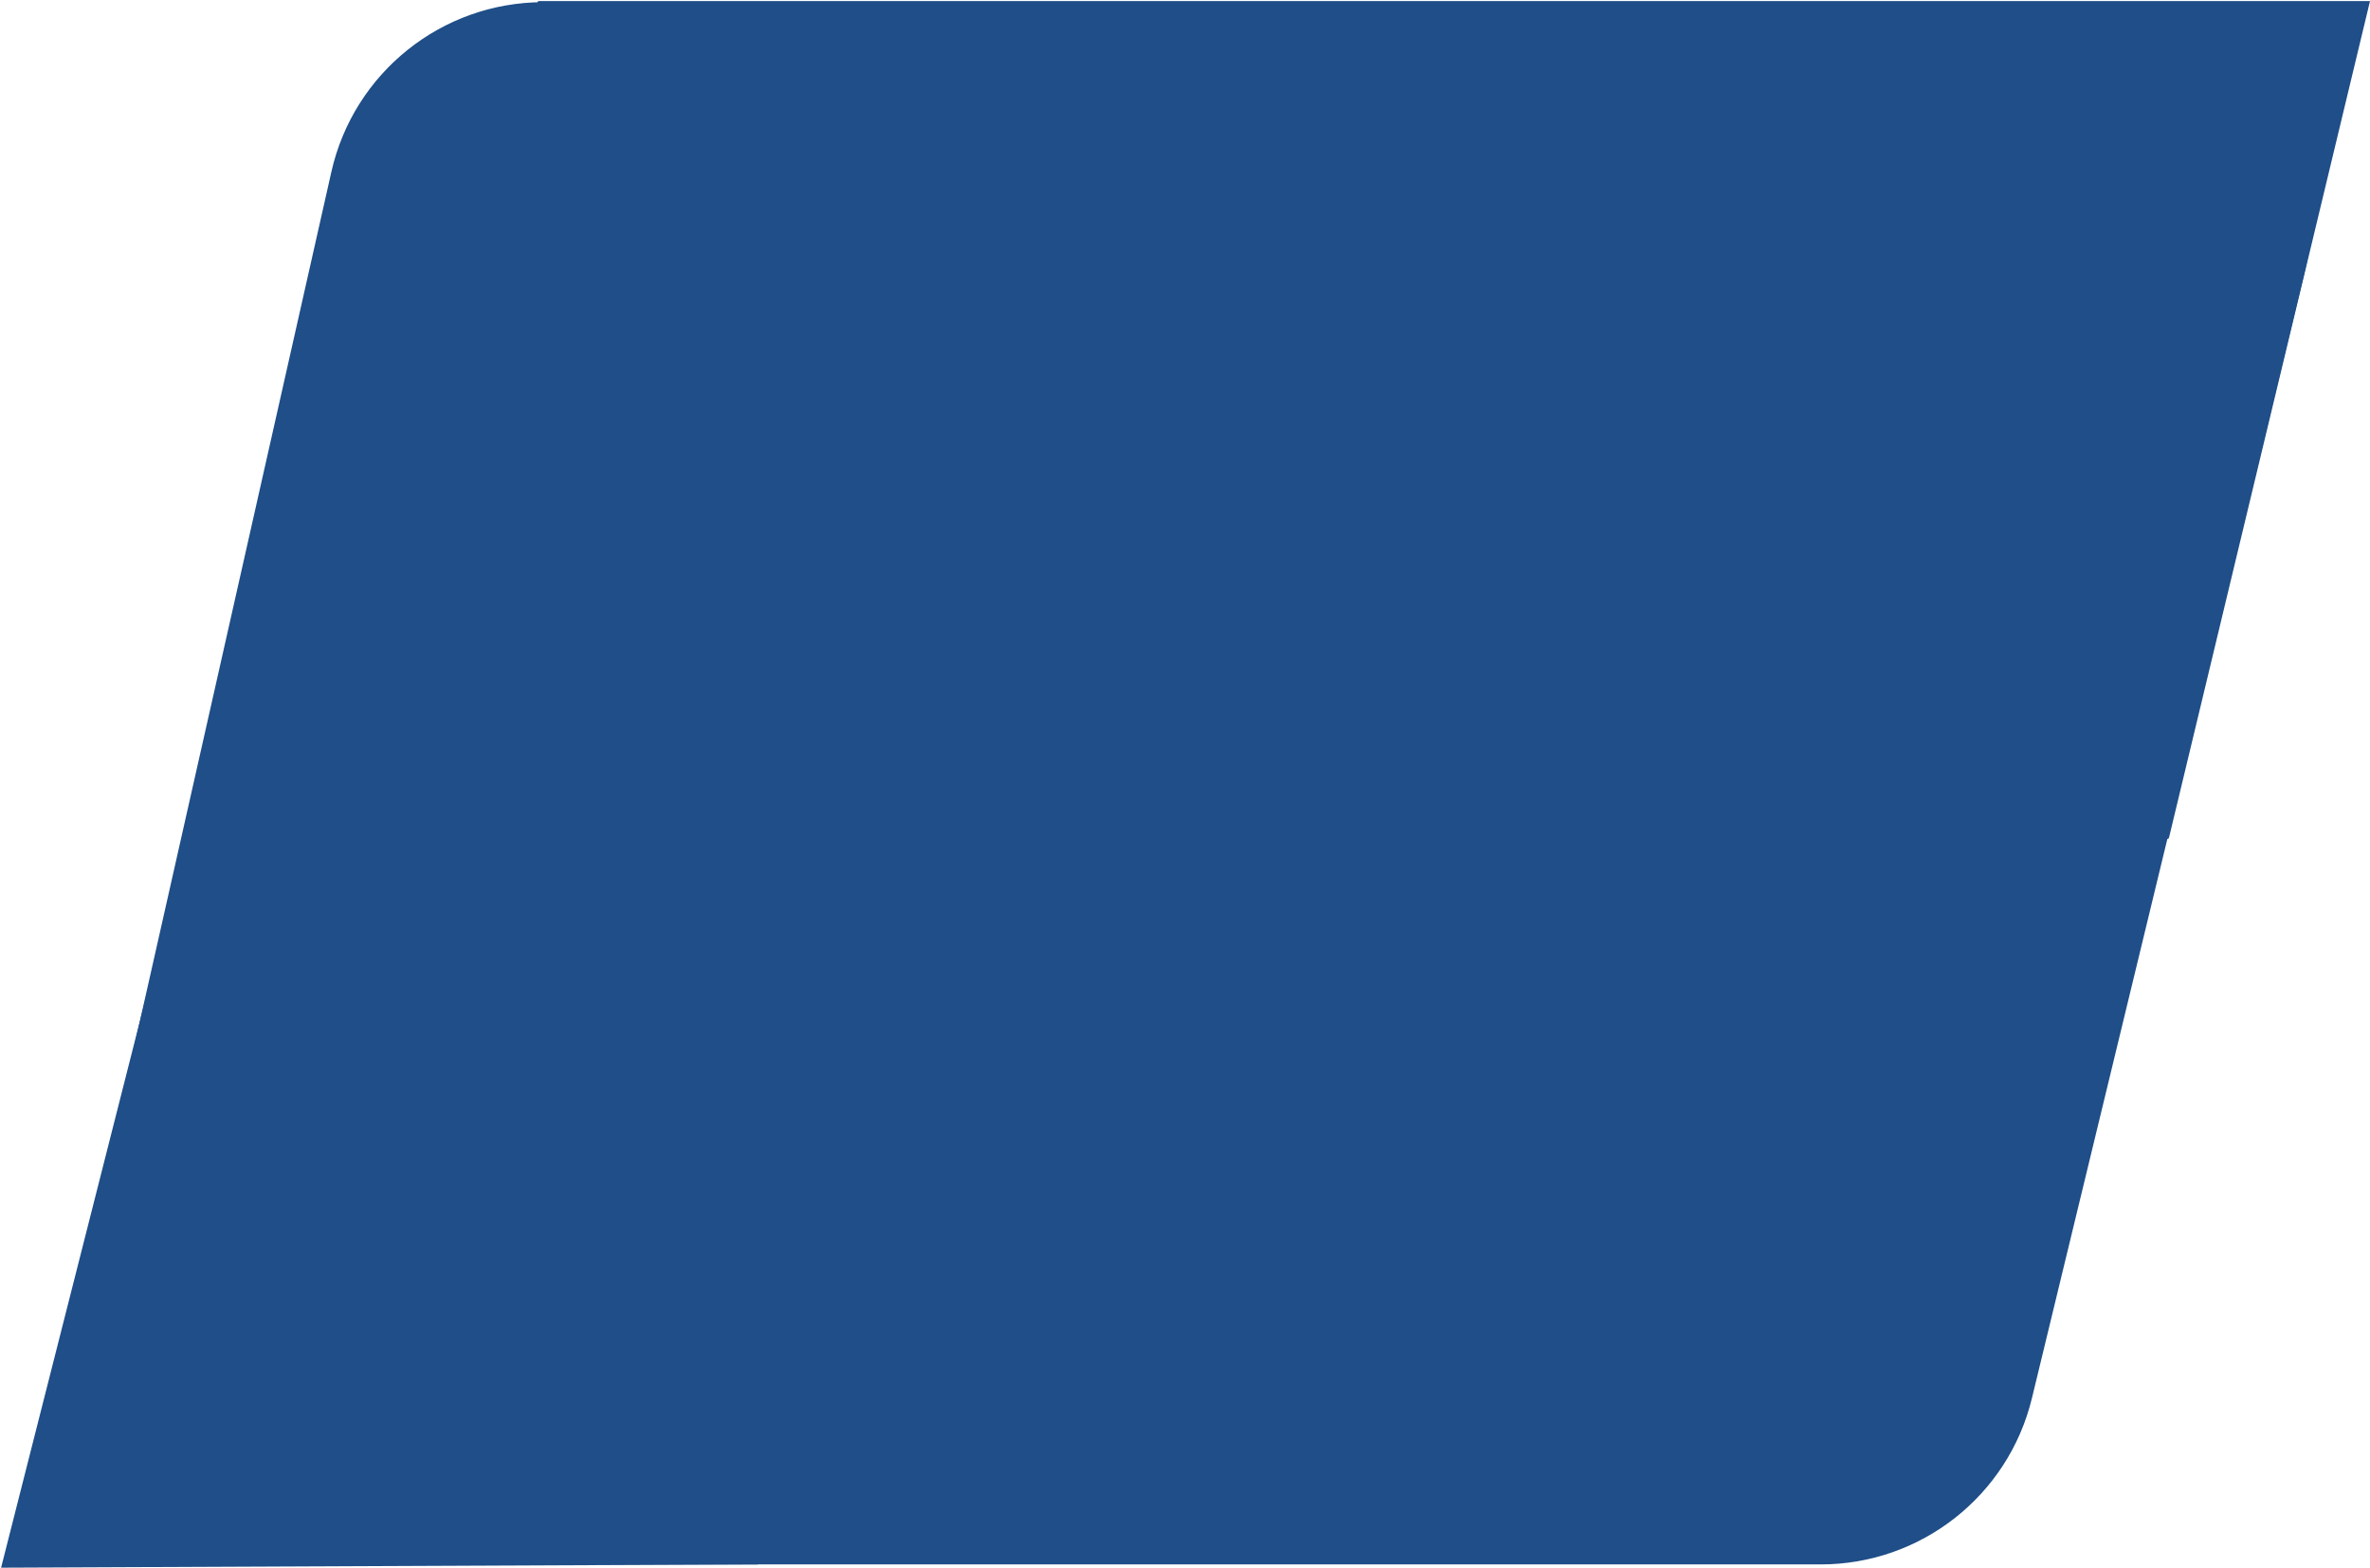
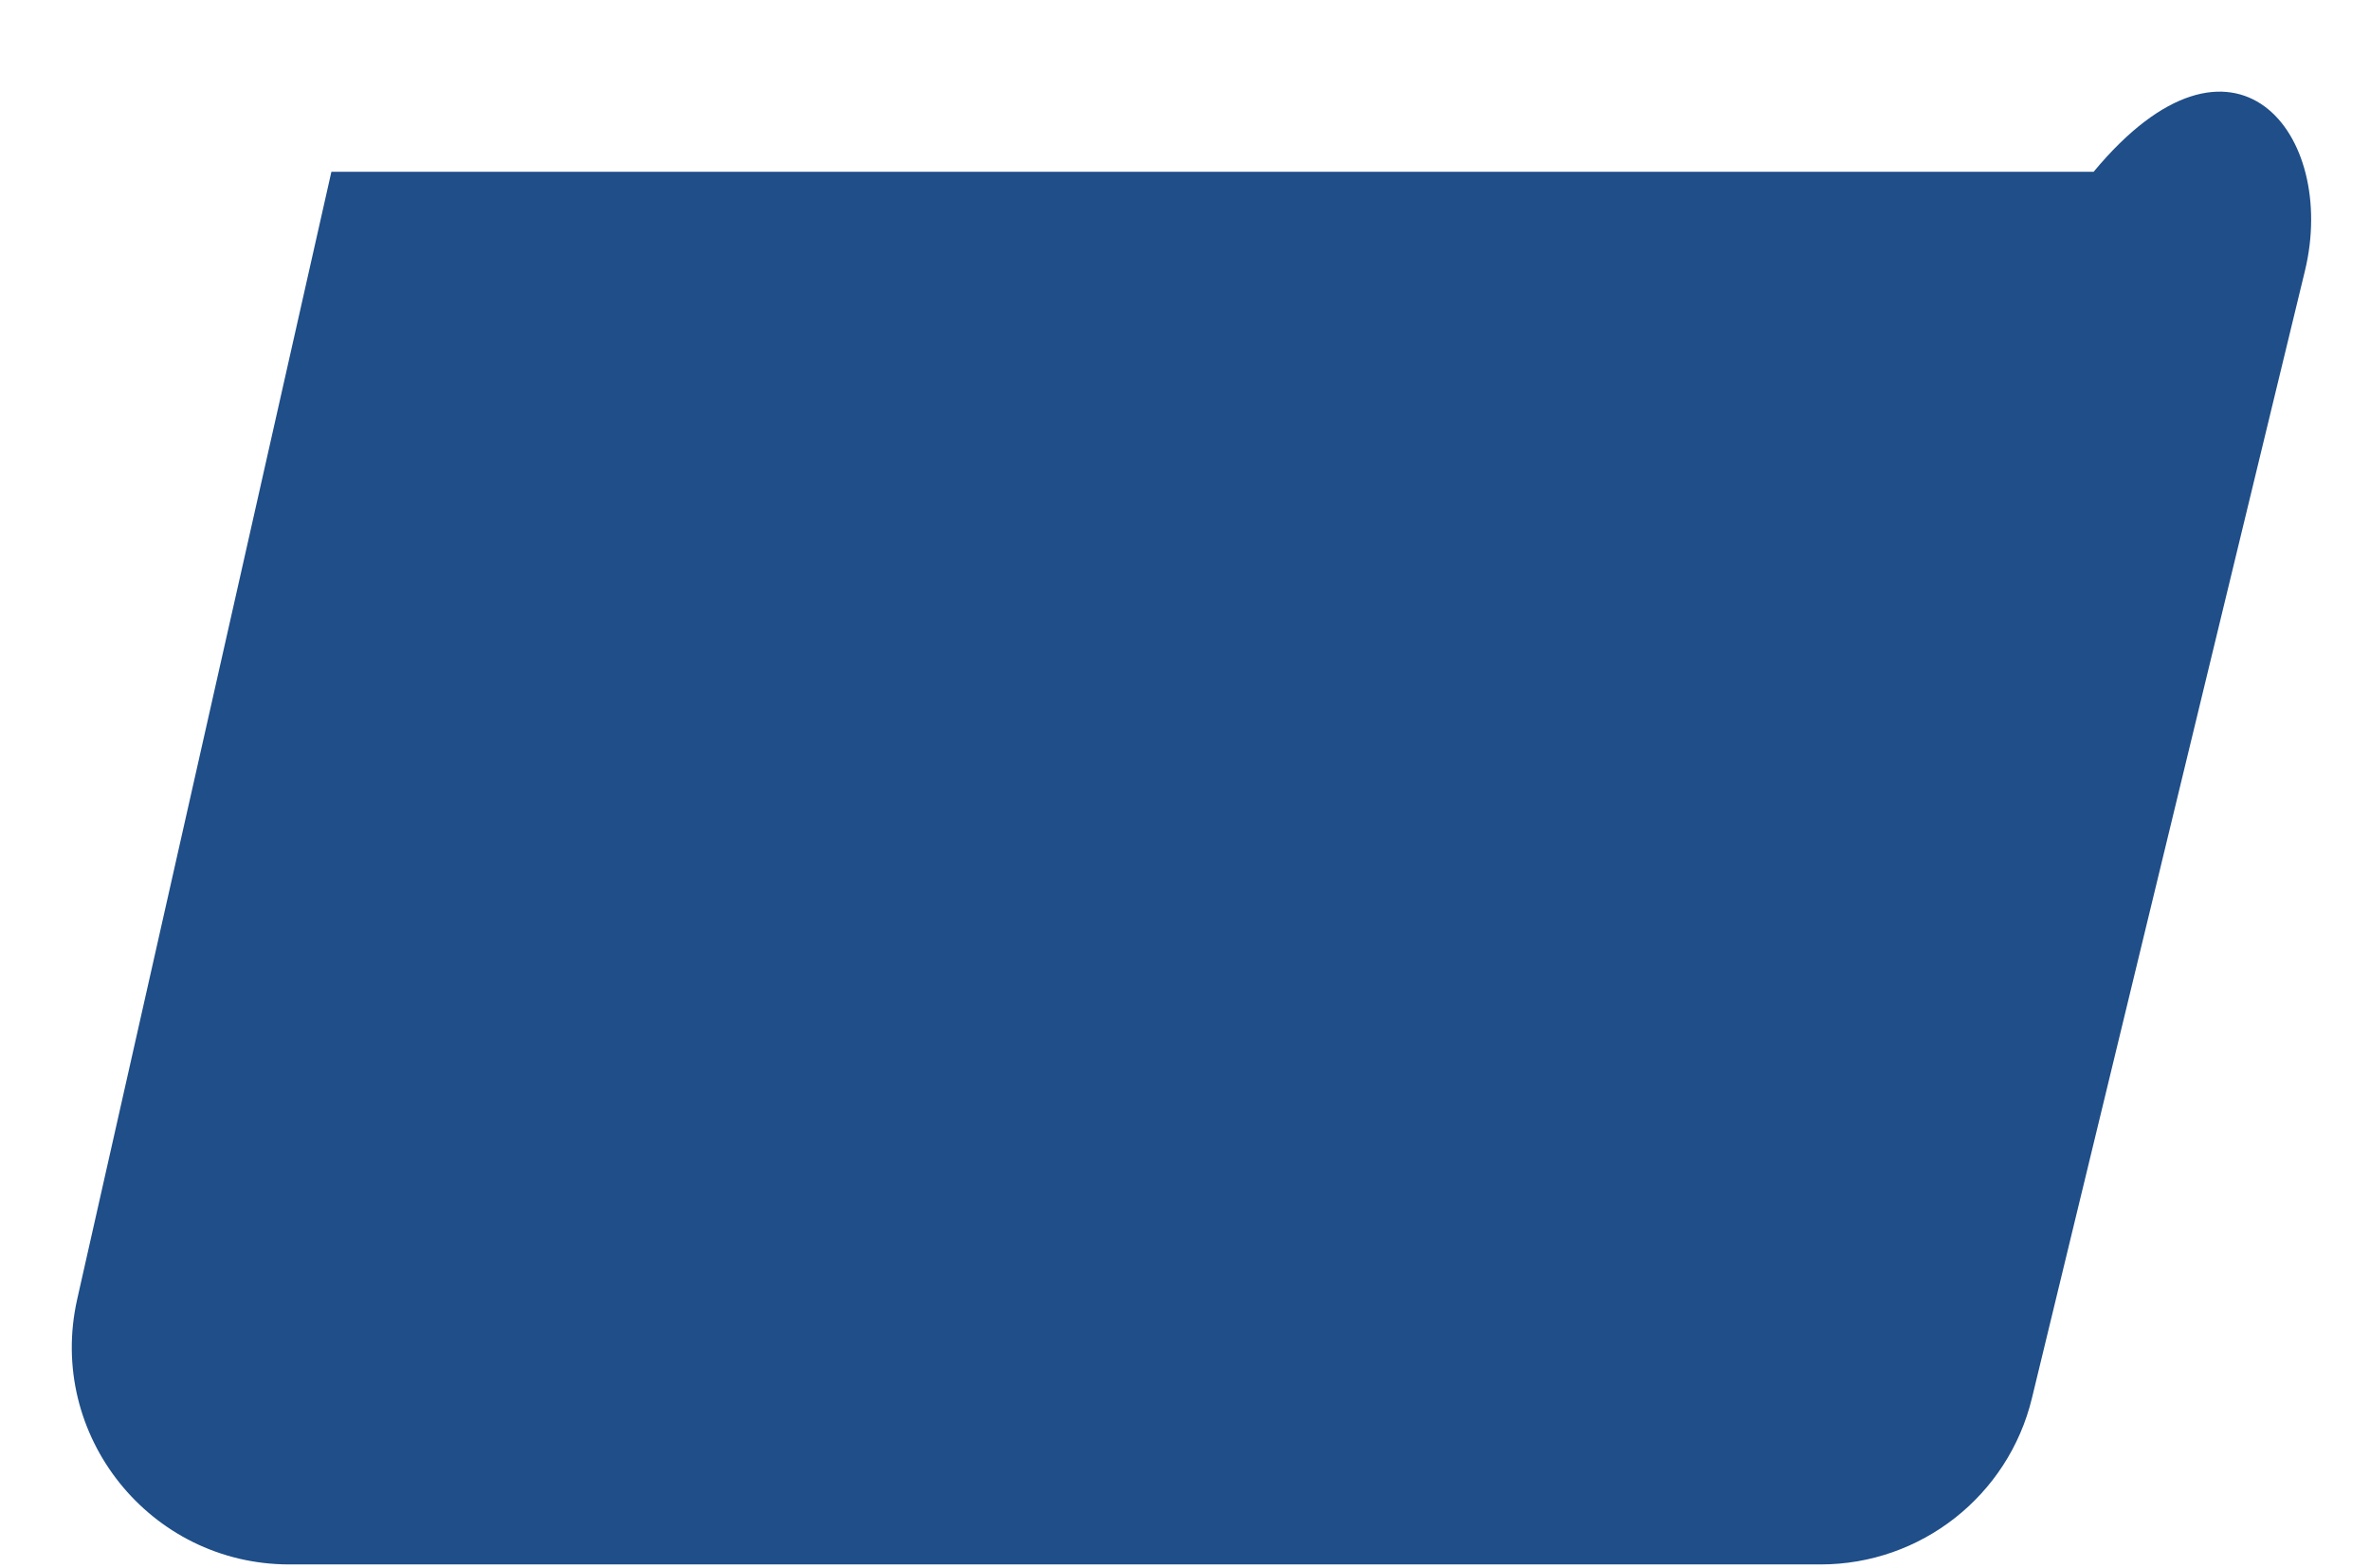
<svg xmlns="http://www.w3.org/2000/svg" width="1090" height="721" viewBox="0 0 1090 721" fill="none">
-   <path d="M837.327 719.5H133.057C68.956 719.5 21.407 660.037 35.506 597.505L152.412 79.005C162.696 33.396 203.209 1 249.963 1H962.892C1027.65 1 1075.32 61.603 1060.08 124.537L934.517 643.037C923.652 687.902 883.489 719.5 837.327 719.5Z" fill="#1F4E88" />
-   <path d="M247.5 0.5H1090L997.5 385.5L348.5 719.5L0.5 721L81 404L247.5 0.5Z" fill="#1F4E88" />
+   <path d="M837.327 719.5H133.057C68.956 719.5 21.407 660.037 35.506 597.505L152.412 79.005H962.892C1027.65 1 1075.32 61.603 1060.08 124.537L934.517 643.037C923.652 687.902 883.489 719.5 837.327 719.5Z" fill="#1F4E88" />
</svg>